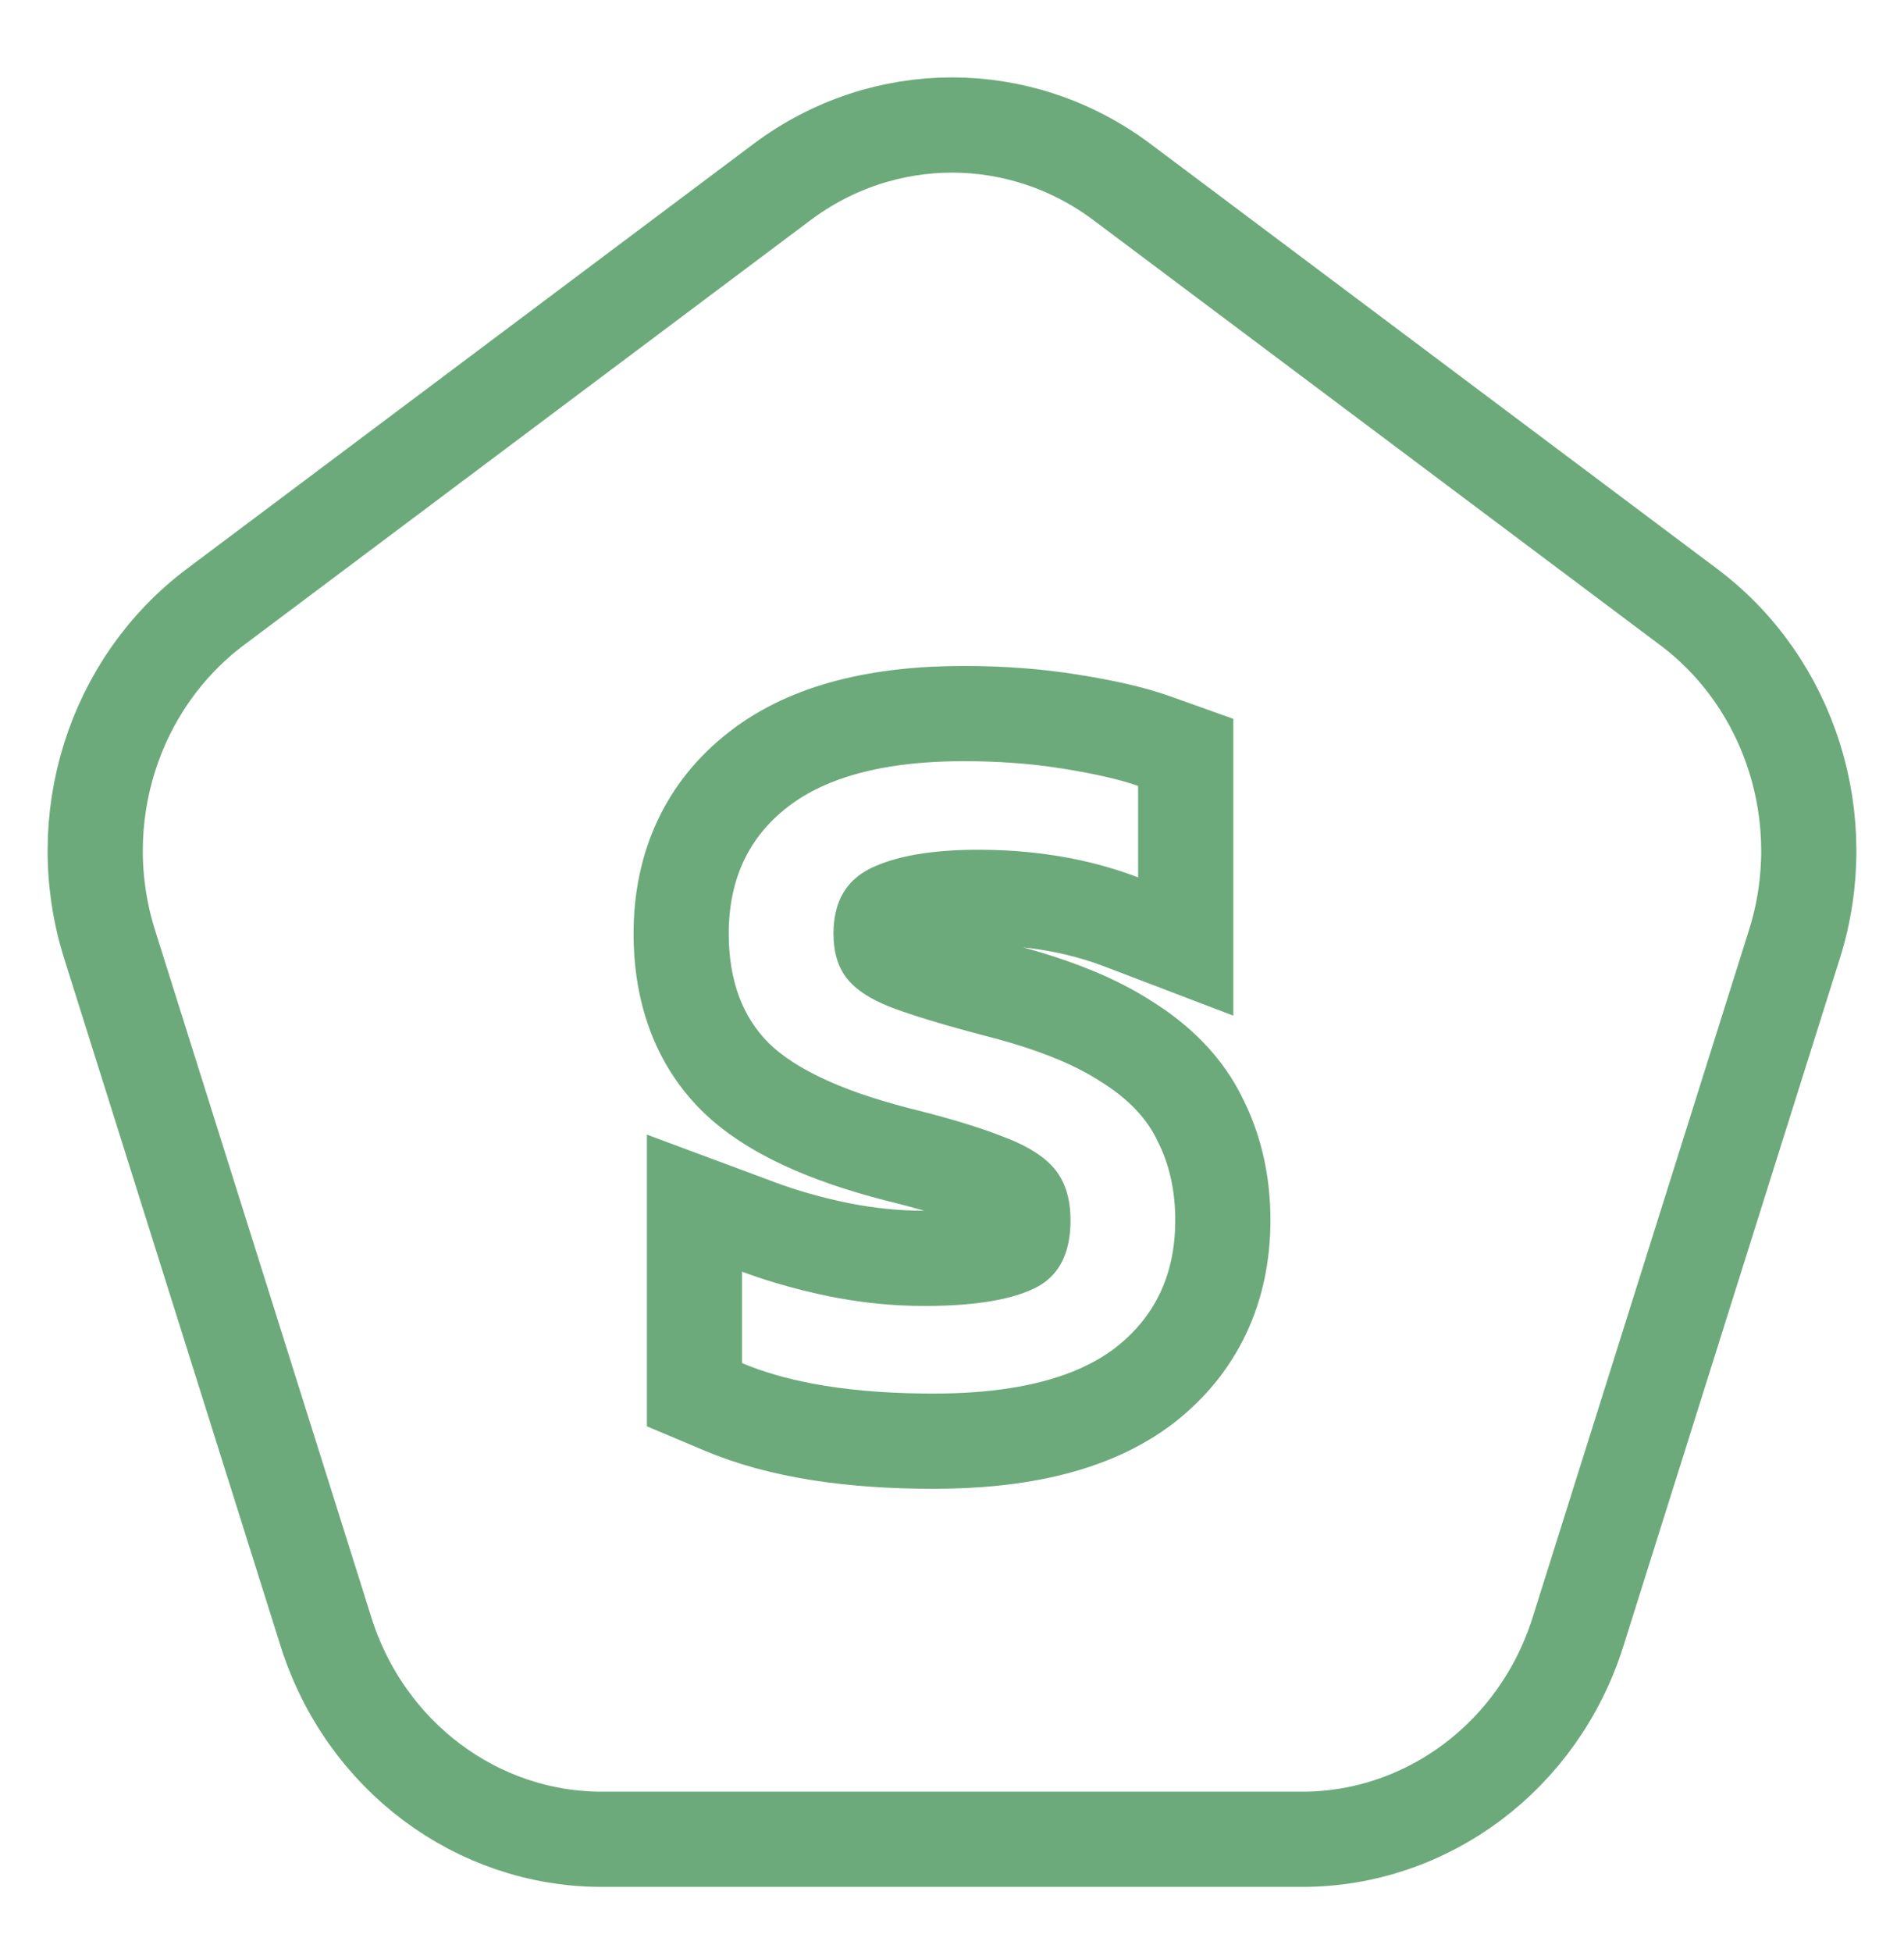
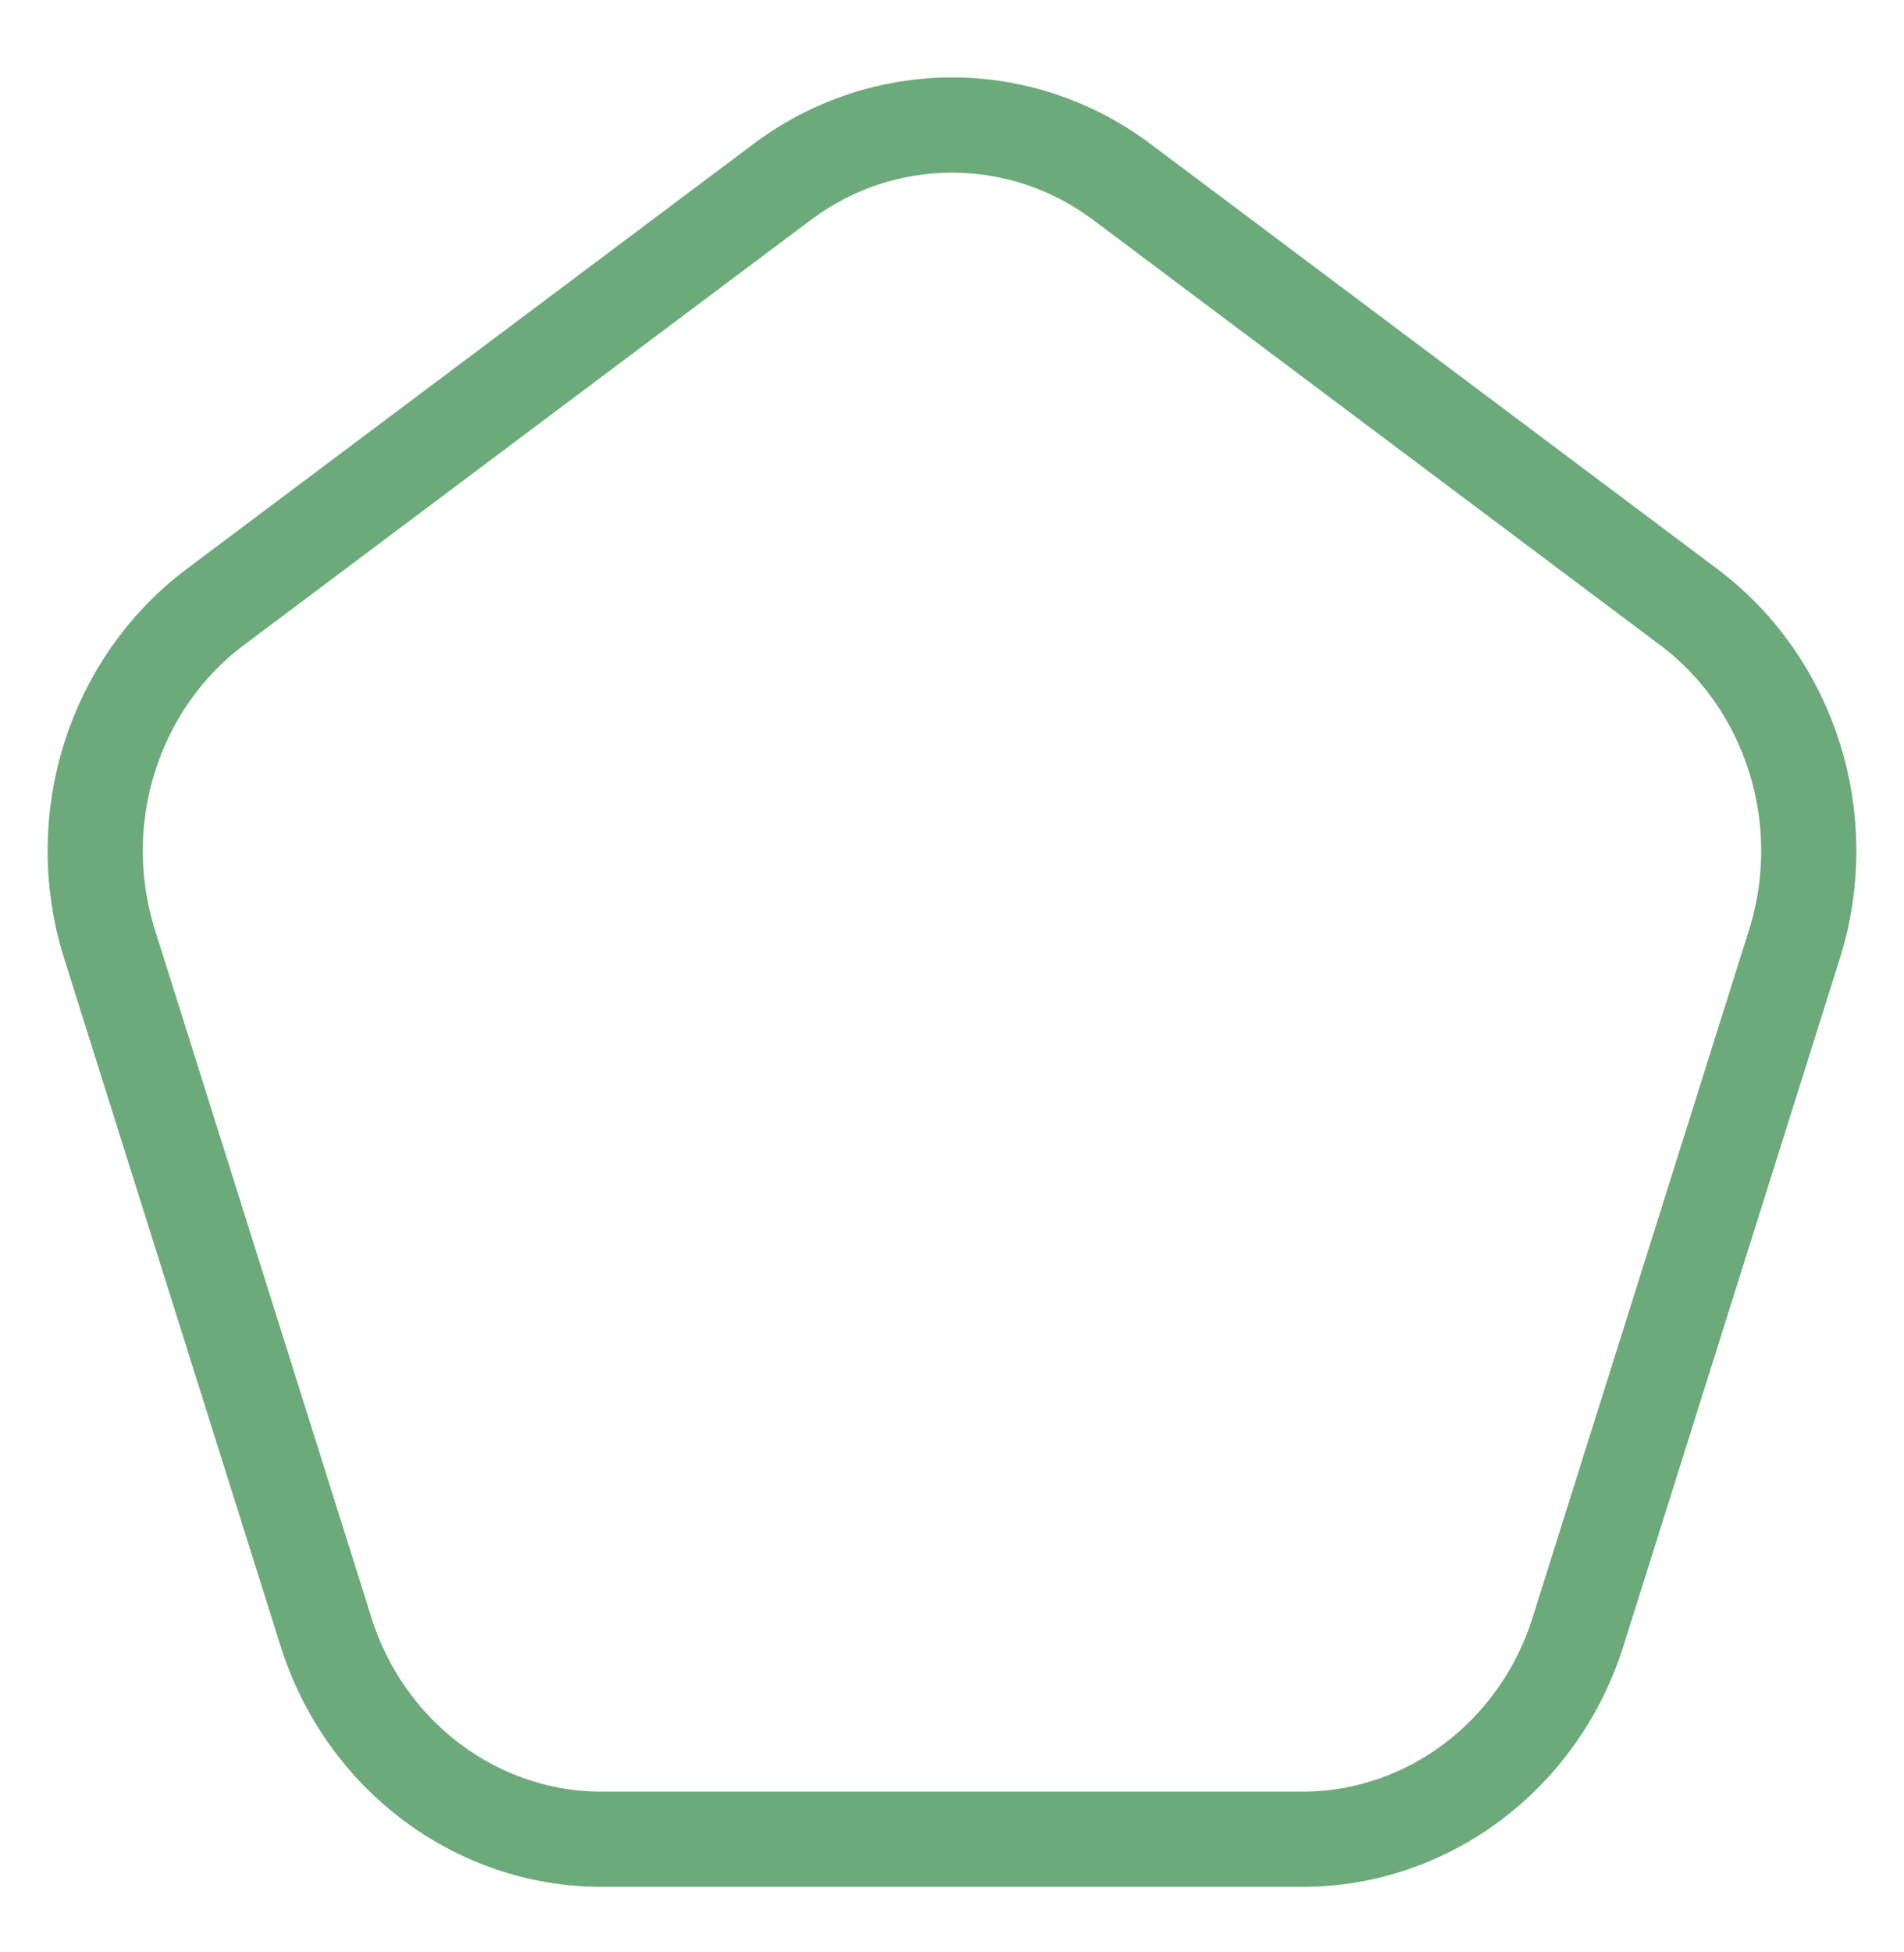
<svg xmlns="http://www.w3.org/2000/svg" width="40" height="41" viewBox="0 0 40 41" fill="none">
  <path d="M23.571 3.823L35.475 12.746C37.614 14.349 38.524 17.209 37.698 19.829L33.152 34.266C32.328 36.883 29.977 38.625 27.357 38.625L12.643 38.625C10.023 38.625 7.672 36.883 6.848 34.266L2.302 19.829C1.476 17.209 2.386 14.349 4.525 12.746L16.429 3.823C18.561 2.226 21.439 2.226 23.571 3.823Z" stroke="#2F8744" stroke-opacity="0.7" stroke-width="2" />
-   <path fill-rule="evenodd" clip-rule="evenodd" d="M13.59 29.953V23.827L16.288 24.831C16.755 25.005 17.267 25.15 17.826 25.265C18.367 25.373 18.895 25.425 19.41 25.425C19.412 25.425 19.414 25.425 19.416 25.425C19.175 25.356 18.901 25.283 18.592 25.207L18.567 25.201C17.082 24.815 15.693 24.254 14.753 23.336L14.736 23.319C13.718 22.302 13.31 20.98 13.31 19.605C13.31 17.913 13.964 16.418 15.326 15.364C16.652 14.336 18.403 13.985 20.25 13.985C21.09 13.985 21.898 14.045 22.669 14.171C23.384 14.285 24.041 14.428 24.583 14.622L25.91 15.096V21.329L23.197 20.294C22.686 20.099 22.121 19.962 21.496 19.895C22.51 20.173 23.43 20.532 24.179 21.014C24.994 21.519 25.704 22.205 26.133 23.119C26.52 23.906 26.69 24.756 26.69 25.625C26.69 27.329 26.021 28.824 24.658 29.884L24.642 29.896C23.297 30.921 21.505 31.265 19.61 31.265C17.801 31.265 16.166 31.038 14.814 30.468L13.59 29.953ZM24.33 23.985C24.103 23.492 23.697 23.065 23.11 22.705C23.091 22.693 23.073 22.681 23.053 22.669C22.723 22.461 22.317 22.27 21.835 22.097C21.821 22.091 21.807 22.086 21.793 22.081C21.455 21.961 21.081 21.849 20.67 21.745C20.249 21.635 19.875 21.53 19.546 21.43C19.539 21.428 19.531 21.425 19.523 21.423C19.227 21.333 18.97 21.247 18.75 21.165C18.465 21.056 18.232 20.933 18.052 20.798C17.947 20.718 17.859 20.634 17.79 20.545C17.603 20.305 17.51 19.992 17.51 19.605C17.51 19.008 17.724 18.576 18.152 18.311C18.202 18.28 18.255 18.251 18.31 18.225C18.786 17.999 19.433 17.874 20.25 17.849C20.348 17.846 20.448 17.845 20.55 17.845C21.019 17.845 21.472 17.873 21.91 17.93C21.959 17.936 22.007 17.943 22.055 17.95C22.057 17.95 22.059 17.95 22.061 17.951C22.488 18.013 22.901 18.102 23.298 18.219C23.506 18.28 23.71 18.349 23.91 18.425V16.505C23.537 16.372 23.017 16.252 22.35 16.145C21.785 16.053 21.185 16 20.55 15.988C20.451 15.986 20.351 15.985 20.25 15.985C19.13 15.985 18.199 16.134 17.459 16.433C17.383 16.463 17.309 16.496 17.237 16.529C16.983 16.648 16.754 16.787 16.55 16.945C15.723 17.585 15.31 18.472 15.31 19.605C15.31 20.578 15.59 21.345 16.15 21.905C16.372 22.122 16.659 22.324 17.011 22.511C17.314 22.672 17.664 22.823 18.063 22.962C18.069 22.964 18.075 22.966 18.08 22.968C18.383 23.073 18.713 23.172 19.07 23.265C19.487 23.368 19.861 23.469 20.192 23.569C20.197 23.57 20.202 23.572 20.207 23.573C20.557 23.679 20.858 23.783 21.11 23.885C21.446 24.012 21.718 24.158 21.924 24.323C22.02 24.399 22.102 24.48 22.17 24.565C22.383 24.832 22.49 25.185 22.49 25.625C22.49 26.137 22.358 26.528 22.095 26.797C21.988 26.907 21.86 26.996 21.71 27.065C21.237 27.289 20.537 27.409 19.61 27.424C19.544 27.425 19.478 27.425 19.41 27.425C18.809 27.425 18.202 27.369 17.59 27.256C17.537 27.246 17.483 27.236 17.43 27.225C17.038 27.145 16.661 27.051 16.299 26.942C16.056 26.87 15.82 26.791 15.59 26.705V28.625C16.02 28.806 16.509 28.949 17.057 29.053C17.059 29.054 17.062 29.054 17.064 29.055C17.753 29.185 18.535 29.255 19.41 29.264C19.476 29.265 19.543 29.265 19.61 29.265C20.784 29.265 21.752 29.114 22.516 28.811C22.522 28.809 22.528 28.806 22.534 28.804C22.833 28.684 23.1 28.541 23.335 28.375C23.367 28.352 23.399 28.329 23.43 28.305C24.27 27.652 24.69 26.758 24.69 25.625C24.69 25.012 24.57 24.465 24.33 23.985Z" fill="#2F8744" fill-opacity="0.7" />
</svg>